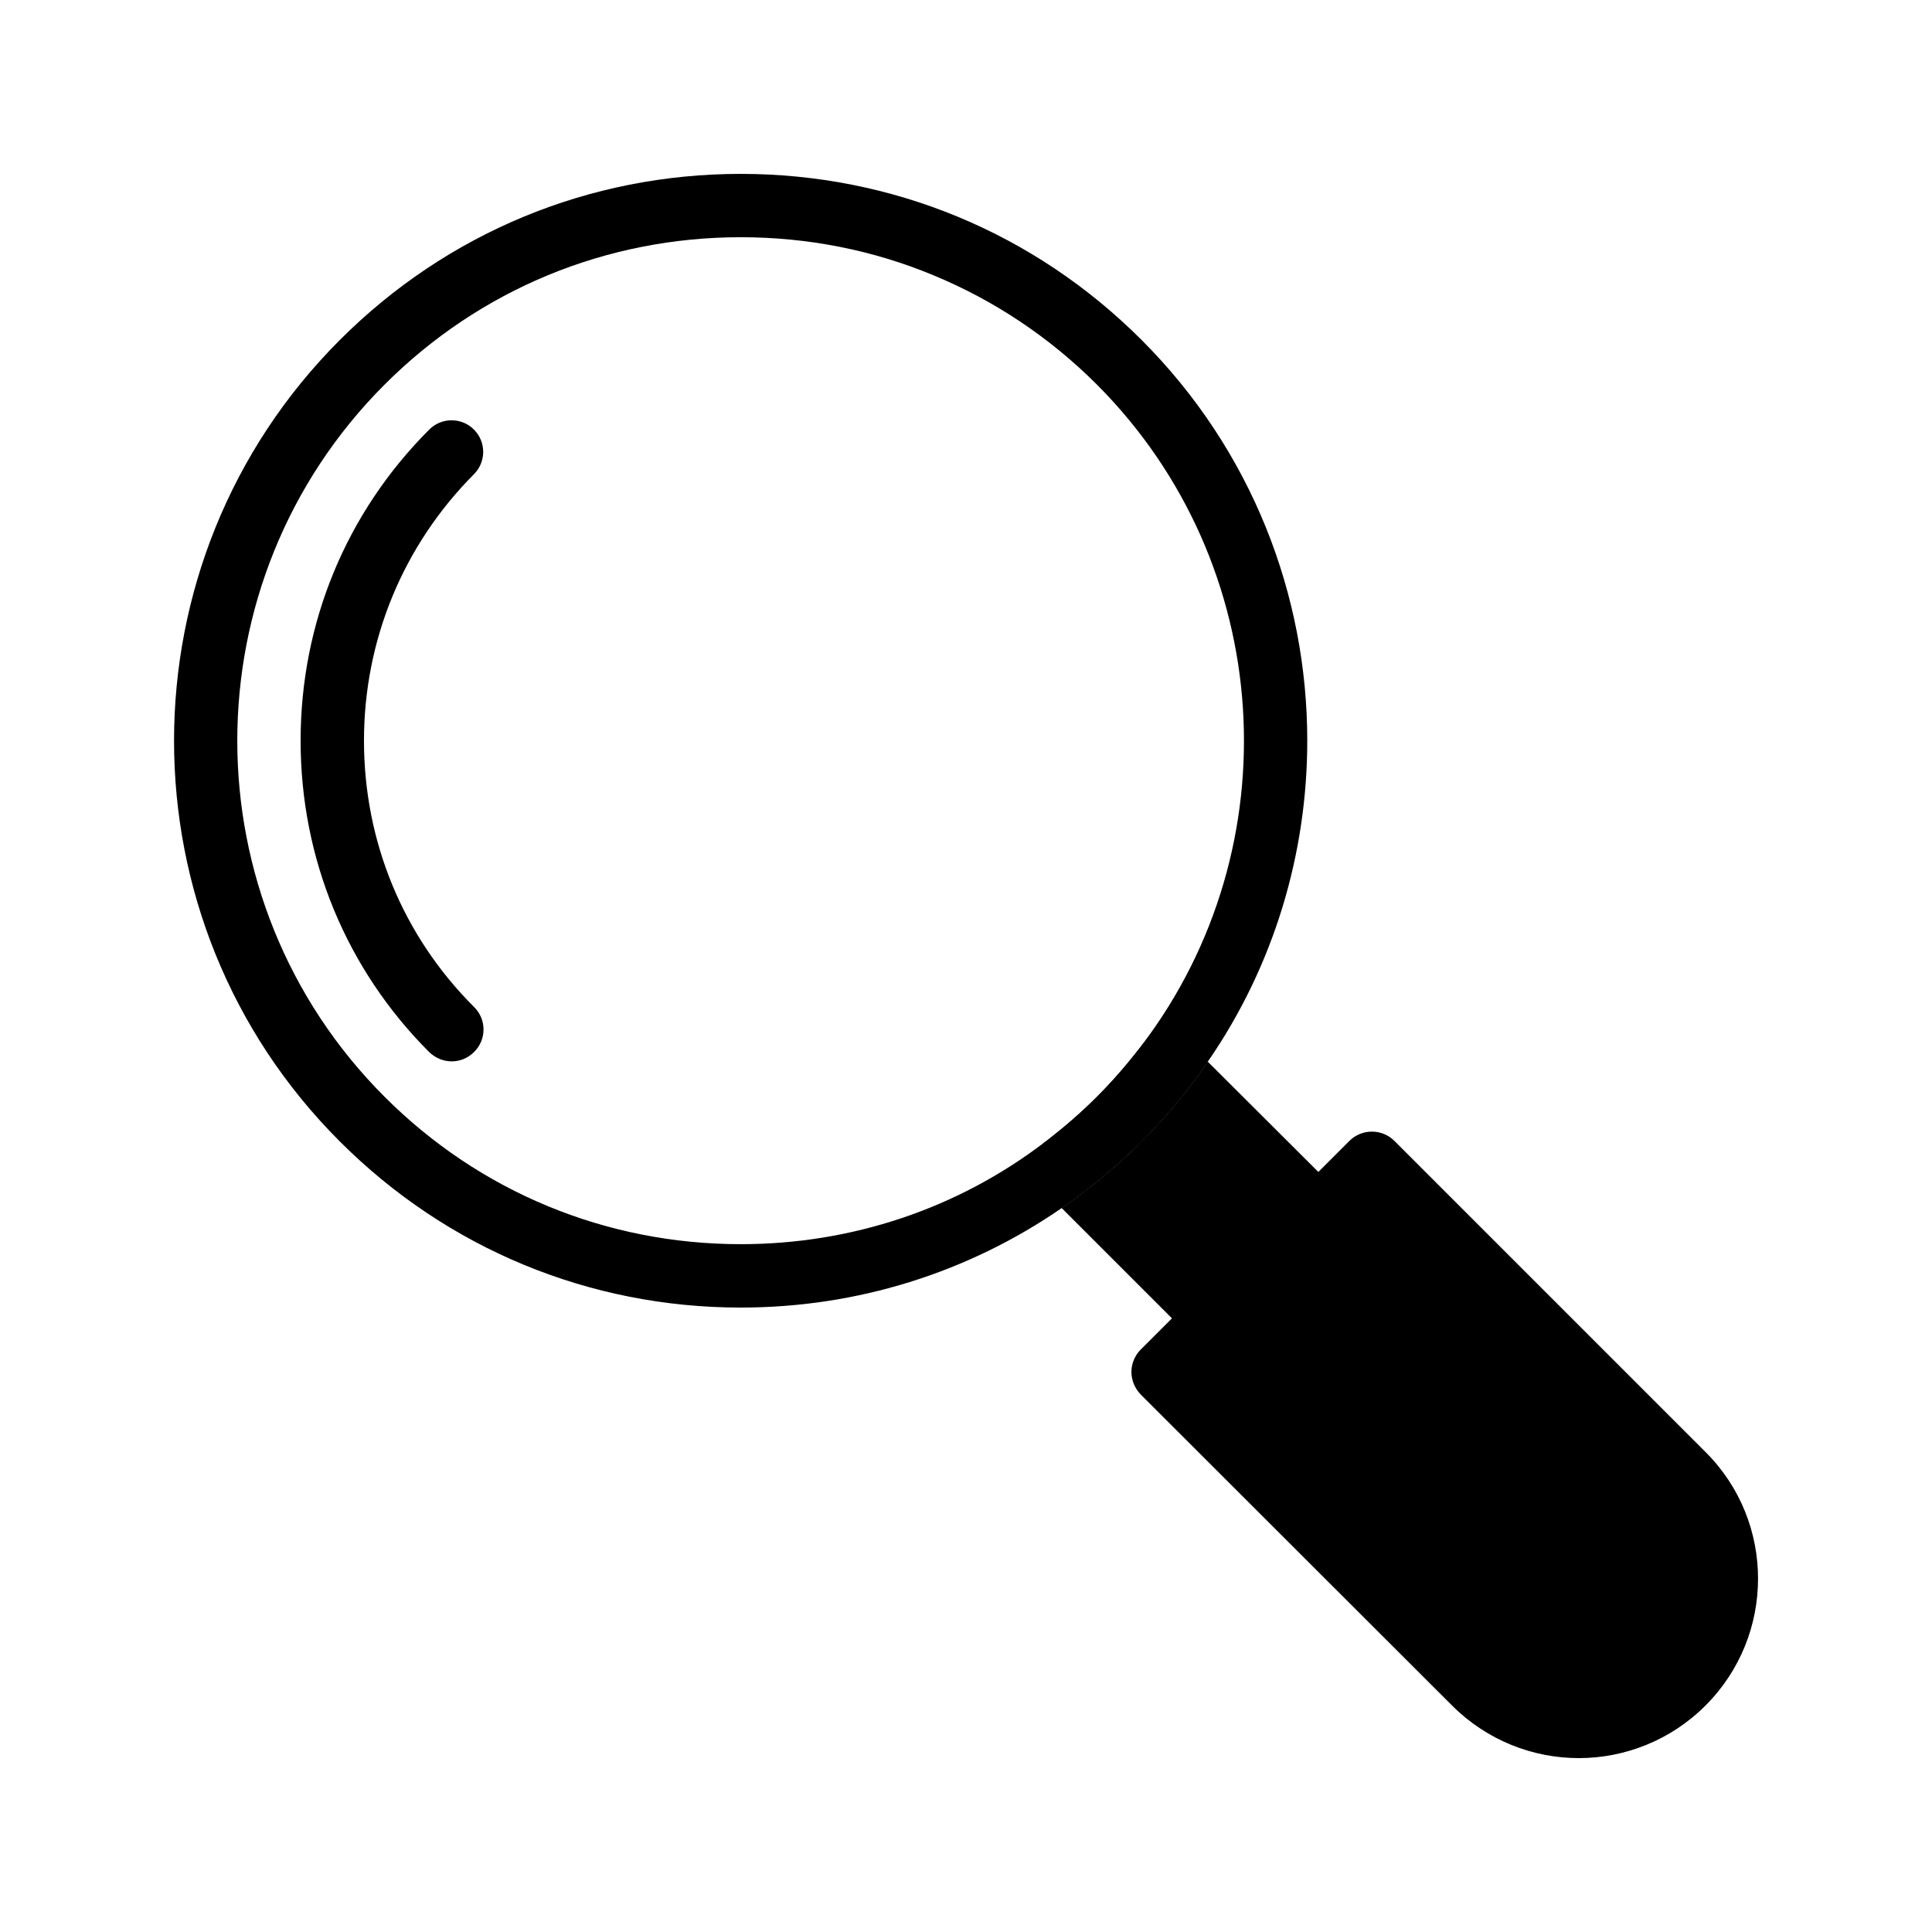
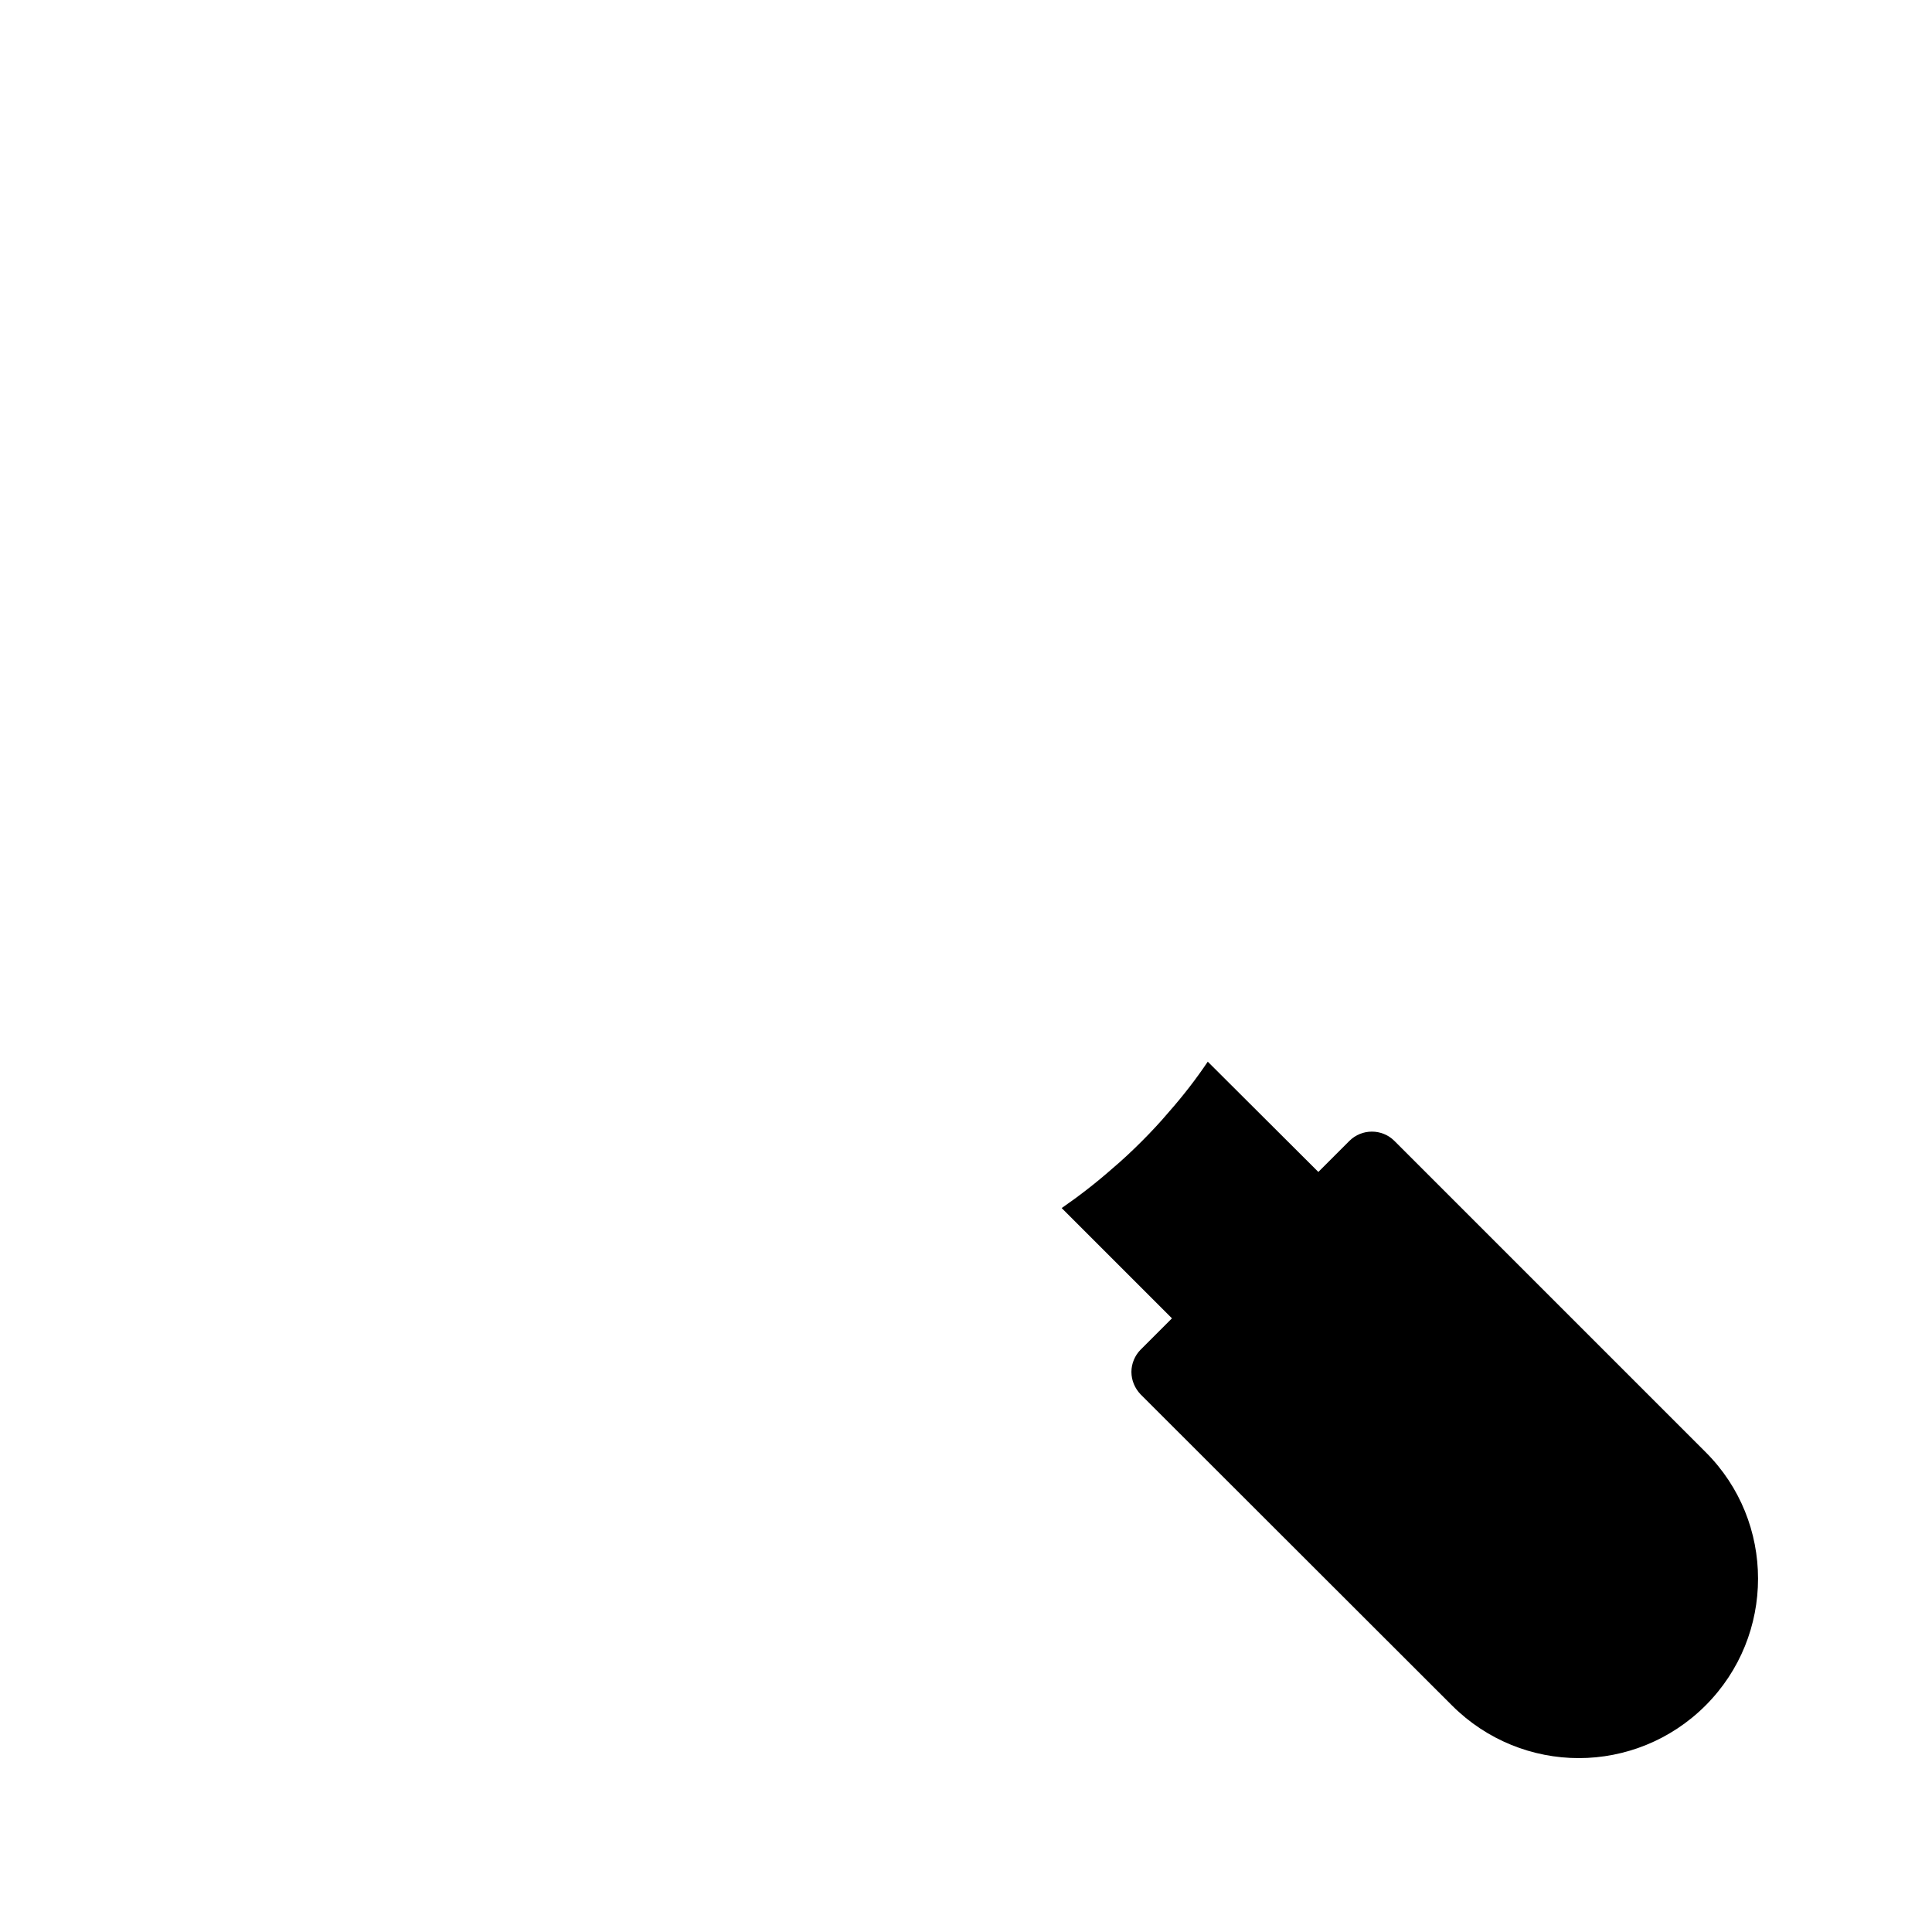
<svg xmlns="http://www.w3.org/2000/svg" fill="#000000" width="800px" height="800px" version="1.1" viewBox="144 144 512 512">
  <g>
-     <path d="m446.52 234.08c-28.379-28.383-66.082-44-106.22-44s-77.84 15.617-106.22 44c-58.609 58.609-58.609 153.91 0 212.44 28.383 28.383 66.082 44 106.22 44 30.816 0 60.207-9.238 85.059-26.367 4.617-3.191 9.07-6.633 13.352-10.41 2.688-2.266 5.289-4.703 7.809-7.223s4.953-5.121 7.223-7.809c3.777-4.281 7.223-8.734 10.328-13.352 17.633-25.527 26.367-55.336 26.367-85.059 0-38.461-14.613-76.918-43.918-106.22zm0.254 186.66c-0.25 0.336-0.504 0.672-0.672 0.922-3.527 4.535-7.305 8.902-11.418 13.016-4.113 4.113-8.48 7.894-13.016 11.418-0.25 0.168-0.586 0.418-0.922 0.672-23.008 17.551-51.051 26.953-80.441 26.953-35.688 0-69.191-13.855-94.379-39.047-52.059-52.059-52.059-136.7 0-188.76 25.191-25.191 58.695-39.047 94.379-39.047 17.801 0 35.098 3.441 51.051 10.078 16.039 6.633 30.73 16.375 43.328 28.969 47.523 47.617 51.637 122.6 12.09 174.83z" />
-     <path d="m263.72 425.27c-2.184 0-4.281-0.84-5.961-2.434-22-22-34.094-51.305-34.094-82.543 0-31.234 12.09-60.457 34.09-82.457 3.273-3.273 8.566-3.273 11.84 0 3.273 3.273 3.273 8.566 0 11.84-18.723 18.809-29.137 43.914-29.137 70.617s10.328 51.809 29.223 70.617c3.273 3.273 3.273 8.566 0 11.84-1.68 1.68-3.777 2.519-5.961 2.519z" />
    <path d="m595.98 595.98c-9.238 9.238-21.41 13.938-33.586 13.938s-24.352-4.703-33.586-13.938l-82.539-82.457c-1.512-1.594-2.434-3.695-2.434-5.961 0-2.184 0.922-4.367 2.434-5.879l8.312-8.312-29.223-29.223c4.617-3.191 9.07-6.633 13.352-10.41 2.688-2.266 5.289-4.703 7.809-7.223s4.953-5.121 7.223-7.809c3.777-4.281 7.223-8.734 10.328-13.352l29.305 29.223 8.23-8.23c3.273-3.273 8.648-3.273 11.922 0l82.457 82.457c18.555 18.473 18.555 48.617-0.004 67.176z" />
-     <path d="m464.07 425.36c-3.106 4.617-6.551 9.07-10.328 13.352-2.266 2.688-4.703 5.289-7.223 7.809s-5.121 4.953-7.809 7.223c-4.281 3.777-8.734 7.223-13.352 10.41l-5.039-5.039c-3.359-3.273-3.359-8.648 0-11.922l0.418-0.418c0.336-0.25 0.672-0.504 0.922-0.672 4.535-3.527 8.902-7.305 13.016-11.418 4.113-4.113 7.894-8.48 11.418-13.016 0.168-0.25 0.418-0.586 0.672-0.922l0.418-0.418c3.273-3.273 8.566-3.273 11.84 0z" />
  </g>
</svg>